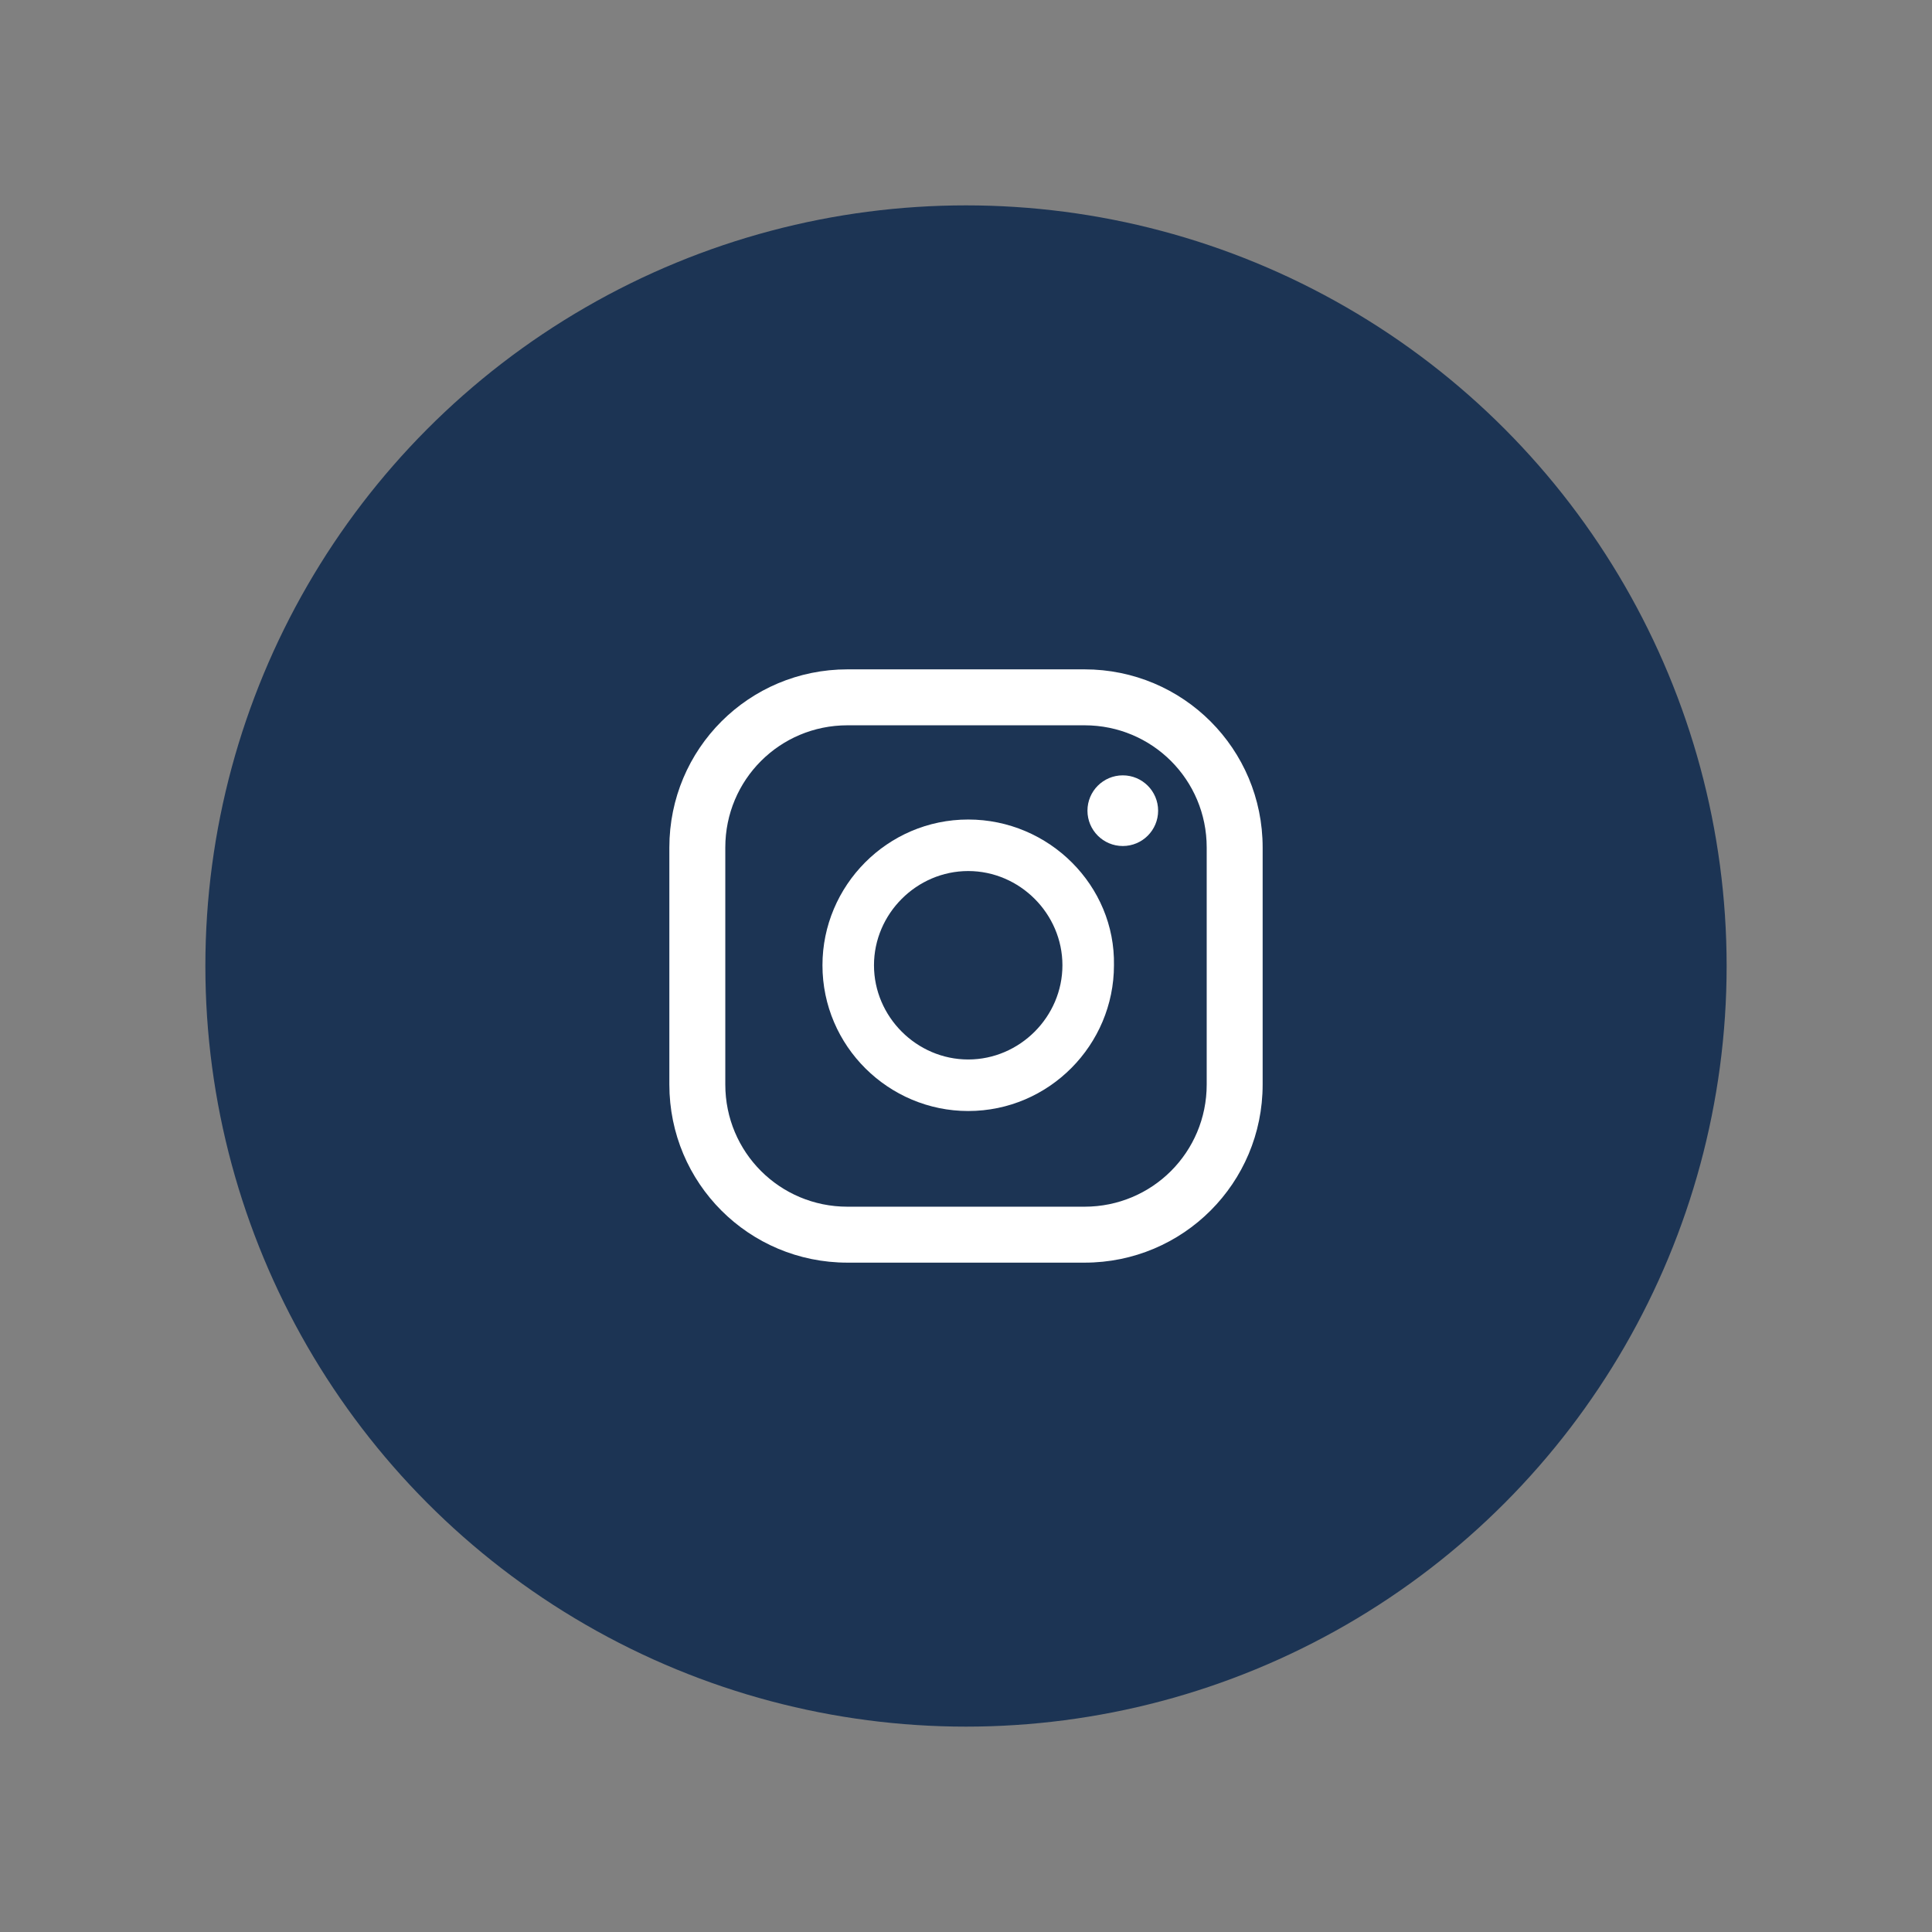
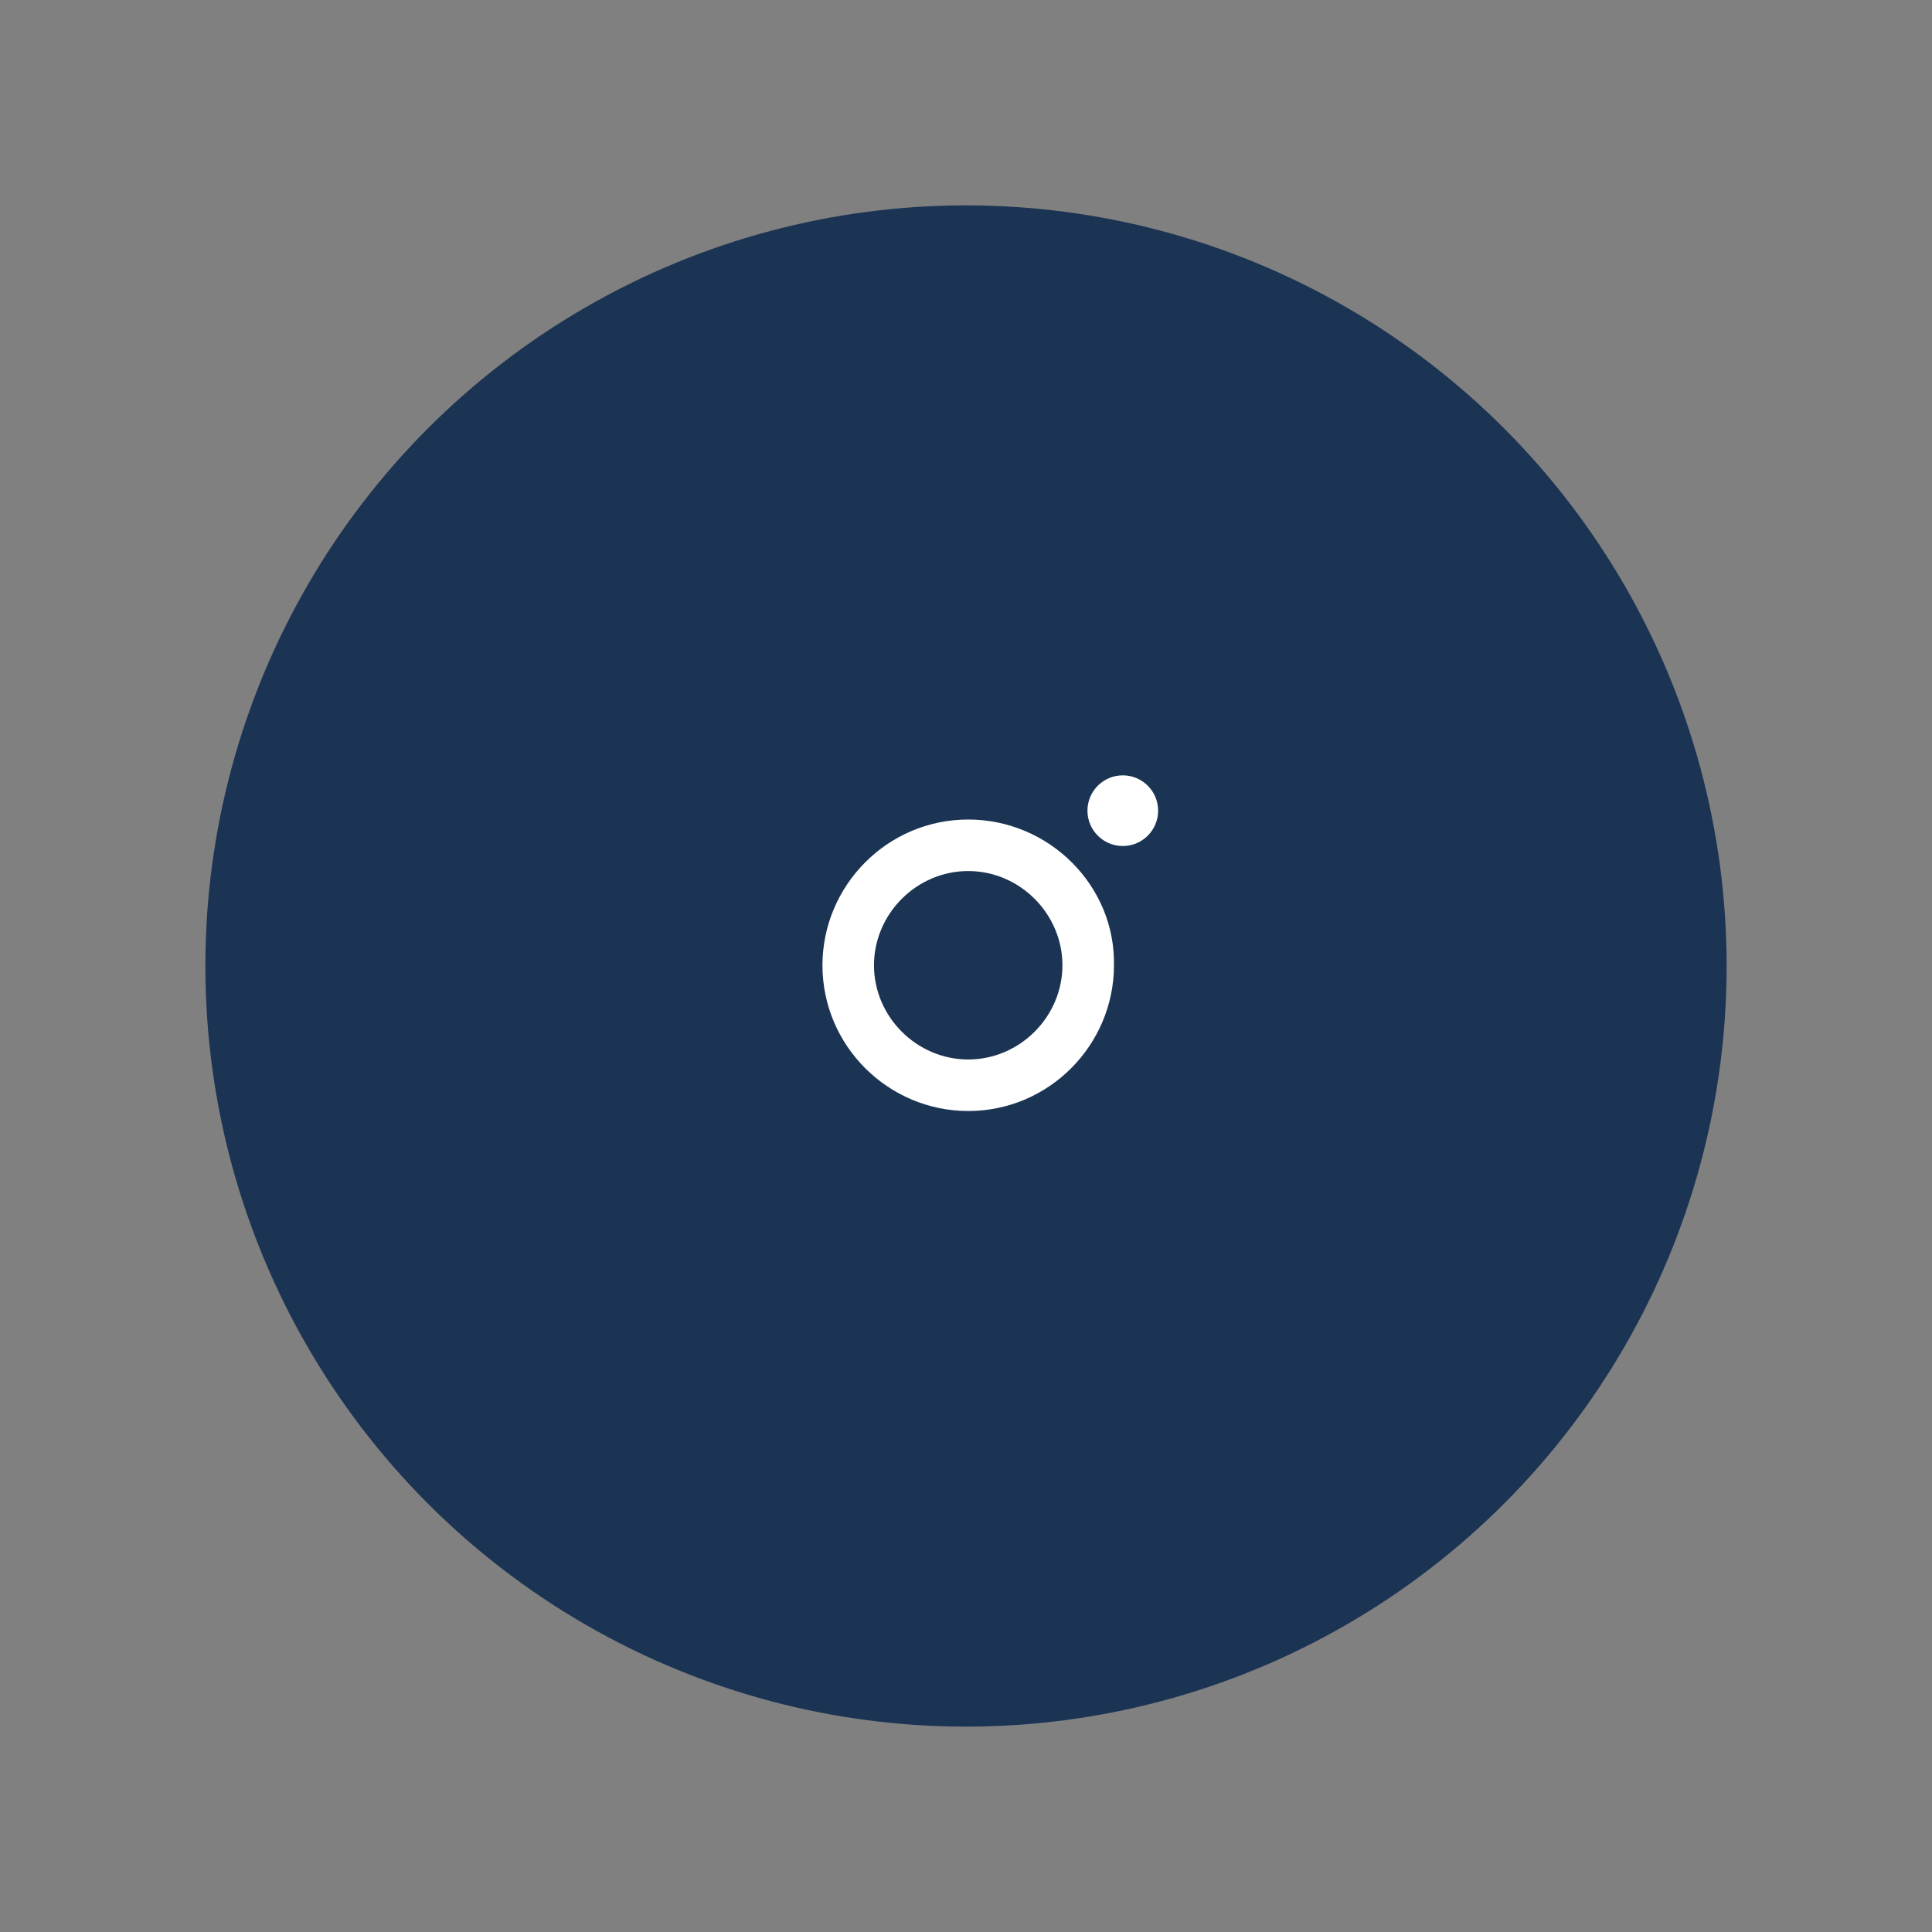
<svg xmlns="http://www.w3.org/2000/svg" width="254" height="254" viewBox="0 0 254 254" fill="none">
  <rect x="0" y="0" width="254" height="254" fill="#808080" stroke="none" />
  <circle cx="127" cy="127" r="100" fill="#1C3454" />
  <path d="M147.613 111.226C150.178 111.226 152.258 109.146 152.258 106.581C152.258 104.015 150.178 101.935 147.613 101.935C145.047 101.935 142.968 104.015 142.968 106.581C142.968 109.146 145.047 111.226 147.613 111.226Z" fill="white" />
  <path d="M127.29 107.742C116.645 107.742 108.129 116.452 108.129 126.903C108.129 137.548 116.839 146.065 127.29 146.065C137.935 146.065 146.452 137.355 146.452 126.903C146.645 116.452 137.935 107.742 127.29 107.742ZM127.29 139.29C120.516 139.29 114.903 133.677 114.903 126.903C114.903 120.129 120.516 114.516 127.29 114.516C134.065 114.516 139.677 120.129 139.677 126.903C139.677 133.677 134.065 139.29 127.29 139.29Z" fill="white" />
-   <path d="M142.581 166H111.419C98.452 166 88 155.548 88 142.581V111.419C88 98.452 98.452 88 111.419 88H142.581C155.548 88 166 98.452 166 111.419V142.581C166 155.548 155.548 166 142.581 166ZM111.419 95.355C102.516 95.355 95.355 102.516 95.355 111.419V142.581C95.355 151.484 102.516 158.645 111.419 158.645H142.581C151.484 158.645 158.645 151.484 158.645 142.581V111.419C158.645 102.516 151.484 95.355 142.581 95.355H111.419Z" fill="white" />
</svg>